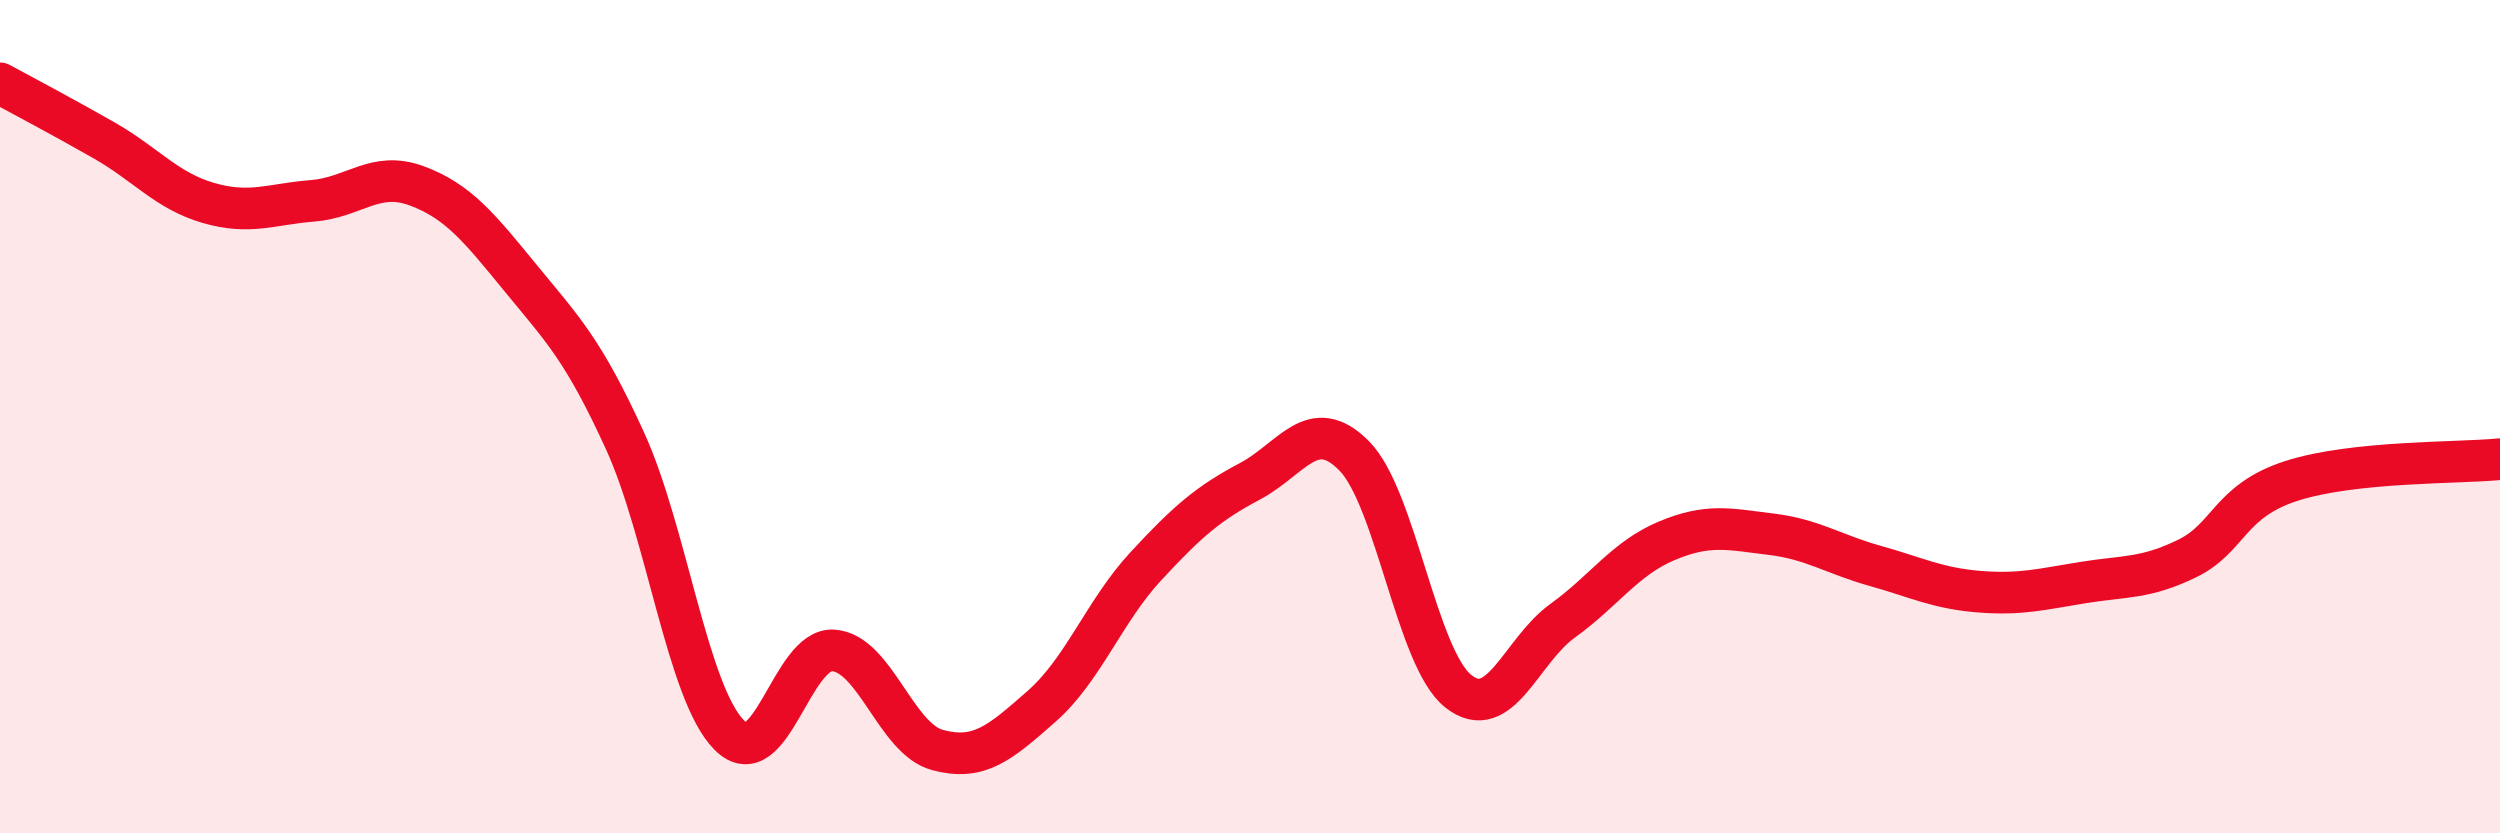
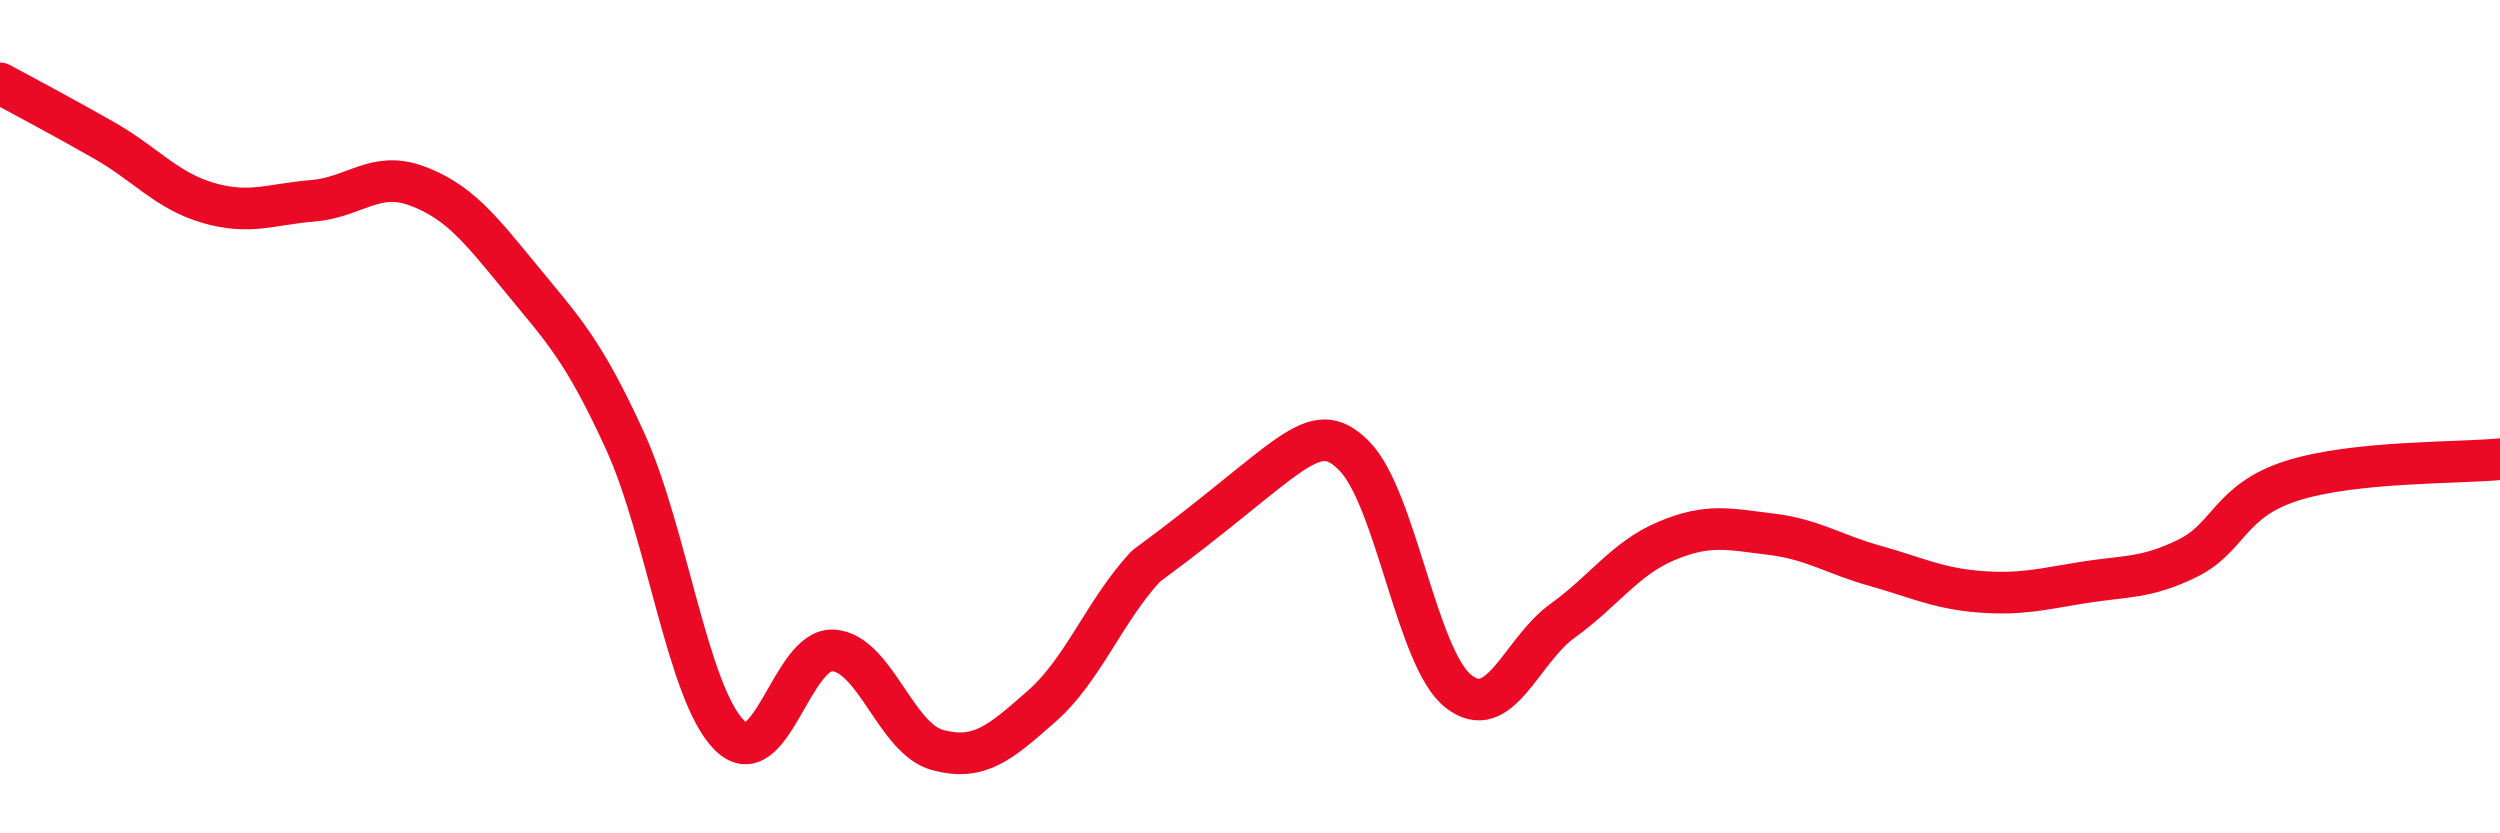
<svg xmlns="http://www.w3.org/2000/svg" width="60" height="20" viewBox="0 0 60 20">
-   <path d="M 0,2 C 0.5,2.27 1.5,2.8 2.5,3.37 C 3.5,3.94 4,4.58 5,4.87 C 6,5.16 6.5,4.9 7.5,4.82 C 8.5,4.74 9,4.09 10,4.46 C 11,4.83 11.5,5.46 12.5,6.68 C 13.5,7.9 14,8.39 15,10.58 C 16,12.77 16.5,16.63 17.5,17.64 C 18.5,18.65 19,15.54 20,15.61 C 21,15.68 21.5,17.73 22.5,18 C 23.5,18.27 24,17.83 25,16.95 C 26,16.07 26.5,14.67 27.5,13.59 C 28.5,12.51 29,12.08 30,11.55 C 31,11.02 31.5,9.93 32.5,10.94 C 33.5,11.95 34,15.8 35,16.59 C 36,17.38 36.5,15.62 37.5,14.9 C 38.5,14.18 39,13.4 40,12.98 C 41,12.56 41.5,12.7 42.5,12.82 C 43.5,12.94 44,13.3 45,13.58 C 46,13.86 46.5,14.12 47.5,14.2 C 48.5,14.28 49,14.14 50,13.98 C 51,13.82 51.5,13.89 52.5,13.4 C 53.5,12.91 53.5,12.02 55,11.54 C 56.5,11.06 59,11.12 60,11.02L60 20L0 20Z" fill="#EB0A25" opacity="0.1" stroke-linecap="round" stroke-linejoin="round" />
-   <path d="M 0,2 C 0.5,2.27 1.5,2.8 2.5,3.37 C 3.5,3.94 4,4.58 5,4.87 C 6,5.16 6.5,4.9 7.5,4.82 C 8.5,4.74 9,4.09 10,4.46 C 11,4.83 11.5,5.46 12.5,6.68 C 13.5,7.9 14,8.39 15,10.58 C 16,12.77 16.5,16.63 17.5,17.64 C 18.5,18.65 19,15.54 20,15.61 C 21,15.68 21.5,17.73 22.5,18 C 23.5,18.27 24,17.83 25,16.95 C 26,16.07 26.5,14.67 27.5,13.59 C 28.5,12.51 29,12.08 30,11.55 C 31,11.02 31.5,9.93 32.5,10.94 C 33.5,11.95 34,15.8 35,16.59 C 36,17.38 36.5,15.62 37.5,14.9 C 38.5,14.18 39,13.4 40,12.98 C 41,12.56 41.5,12.7 42.5,12.82 C 43.5,12.94 44,13.3 45,13.58 C 46,13.86 46.5,14.12 47.5,14.2 C 48.5,14.28 49,14.14 50,13.98 C 51,13.82 51.5,13.89 52.5,13.4 C 53.5,12.91 53.5,12.02 55,11.54 C 56.5,11.06 59,11.12 60,11.02" stroke="#EB0A25" stroke-width="1" fill="none" stroke-linecap="round" stroke-linejoin="round" />
+   <path d="M 0,2 C 0.5,2.27 1.5,2.8 2.5,3.37 C 3.5,3.94 4,4.58 5,4.87 C 6,5.16 6.5,4.9 7.5,4.82 C 8.5,4.74 9,4.09 10,4.46 C 11,4.83 11.5,5.46 12.5,6.68 C 13.5,7.9 14,8.39 15,10.58 C 16,12.77 16.5,16.63 17.5,17.64 C 18.5,18.65 19,15.54 20,15.61 C 21,15.68 21.5,17.73 22.5,18 C 23.5,18.27 24,17.83 25,16.95 C 26,16.07 26.5,14.67 27.5,13.59 C 31,11.02 31.5,9.93 32.5,10.94 C 33.5,11.95 34,15.8 35,16.59 C 36,17.38 36.5,15.62 37.5,14.9 C 38.5,14.18 39,13.4 40,12.98 C 41,12.56 41.5,12.7 42.5,12.82 C 43.5,12.94 44,13.3 45,13.58 C 46,13.86 46.5,14.12 47.5,14.2 C 48.5,14.28 49,14.14 50,13.98 C 51,13.82 51.5,13.89 52.5,13.4 C 53.5,12.91 53.5,12.02 55,11.54 C 56.5,11.06 59,11.12 60,11.02" stroke="#EB0A25" stroke-width="1" fill="none" stroke-linecap="round" stroke-linejoin="round" />
</svg>